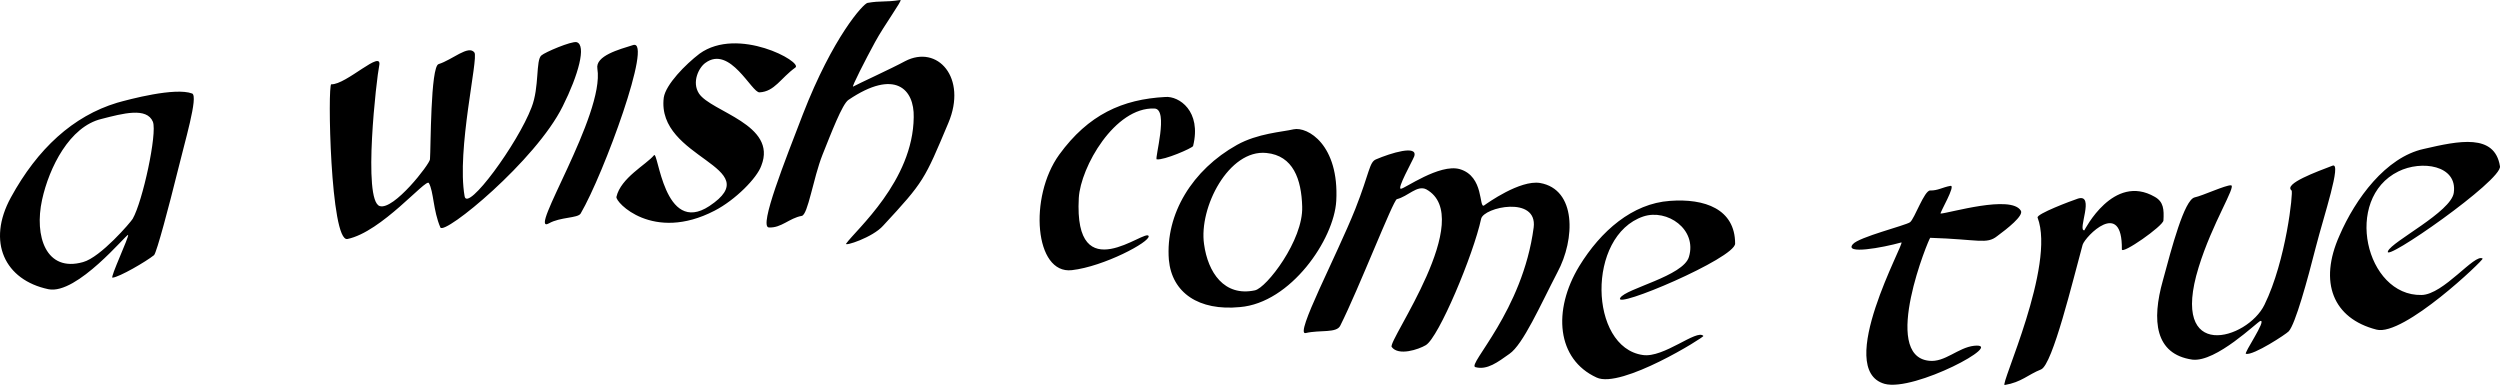
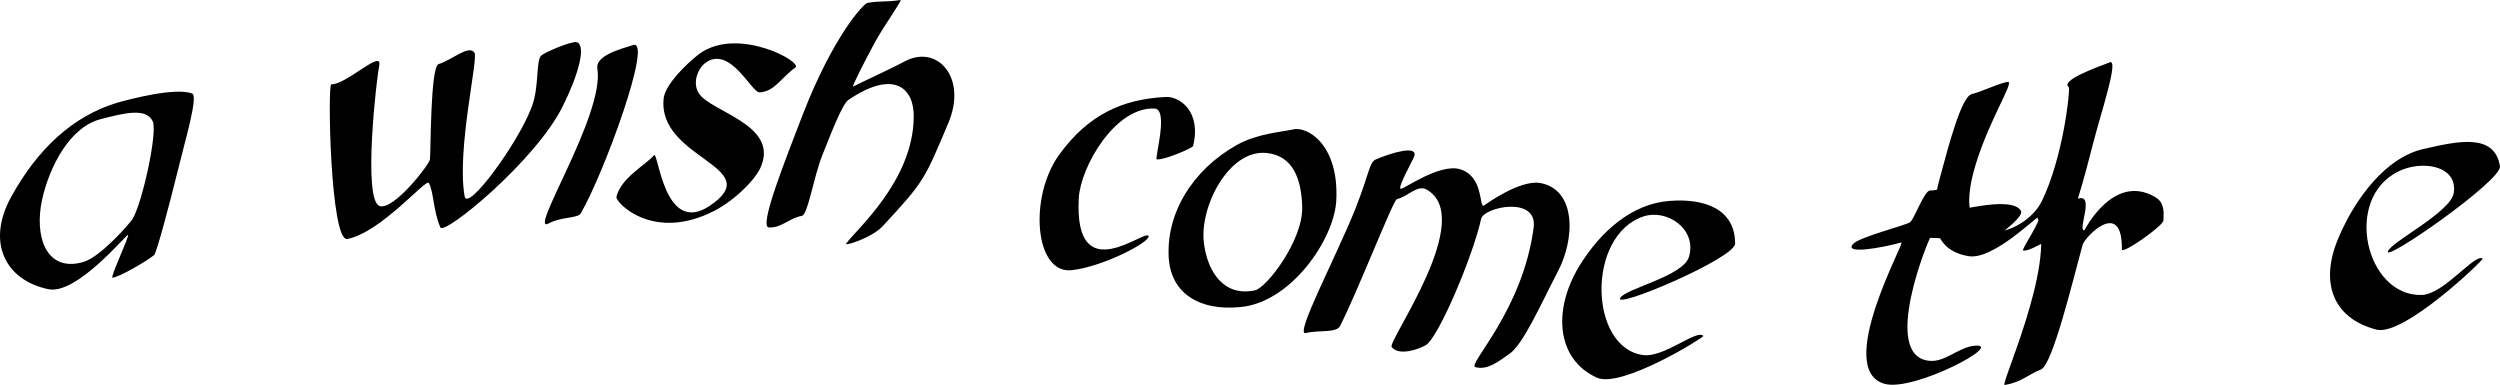
<svg xmlns="http://www.w3.org/2000/svg" width="433.095" height="66.7">
-   <path d="M22.99 37.903c-.309.554-5.551 6.671-8.602 7.5-6.418 1.816-8.48-4.477-7.098-10.801 1.227-5.598 4.77-12.684 10.297-14 3.696-.946 7.84-2.074 8.903.5.77 2.031-1.774 13.793-3.5 16.8l-.801 2.797c.23.23-3.176 7.48-2.7 7.403 1.173-.086 5.81-2.785 7.2-3.903.469-.472 2.664-8.8 4-14.199 1.328-5.488 3.703-13.32 2.601-13.8-2.964-1.118-10.898 1.007-13 1.6-7.628 2.306-13.78 7.95-18.402 16.4-4.226 7.718-1.055 14.316 6.5 15.902 4.95 1.011 13.598-9.649 13.8-9.403l.802-2.796m37.199 3.5c-2.969.601-3.457-26.84-2.8-26.801 2.57.12 8.952-6.254 8.3-3.2-.422 1.891-2.914 23.395.101 24.297 2.434.758 8.641-7.25 8.7-8.097.148-1.817.078-16.125 1.5-16.5 2.332-.715 5.187-3.387 6.199-2 .73.988-3.11 16.82-1.7 24.898.462 2.824 9.208-9.11 11.598-15.398 1.38-3.504.703-8.188 1.703-9 .598-.547 5.184-2.5 6.098-2.301 1.746.48.313 5.703-2.398 11.102-4.649 9.43-20.492 22.41-21.2 21-1.269-2.95-1.148-6.227-2-7.704-.515-.808-8.18 8.485-14.101 9.704m43.301-29.5c-.387-2.235 3.781-3.344 6.199-4.102 3.469-1.09-5.066 22.3-9.102 29.2-.504.816-3.539.573-5.5 1.698-3.879 2.141 9.703-18.78 8.403-26.796M121.189 9.3c6.652-4.788 17.934 1.446 16.601 2.4-2.558 1.84-3.585 4.156-6.203 4.3-1.343.125-5.117-8.254-9.398-5.097-1.133.808-2.379 3.32-1.102 5.296 2.106 3.188 13.637 5.364 10.801 12.5-.734 2.13-4.488 5.942-8.098 7.801-10.68 5.528-17.238-1.504-17-2.398.754-3.293 5.141-5.567 6.5-7.2.735-1.007 1.684 14 9.598 8.797 10.3-6.843-9.238-8.117-7.898-18.796.351-2.278 3.761-5.743 6.199-7.602m12 30.102c-1.777-.114 2.883-11.75 5.898-19.602C144.294 6.387 149.567.62 150.29.5c2.38-.411 2.977-.079 5.7-.5.41-.032-2.832 4.402-4.403 7.3-1.597 2.918-4.136 7.906-3.797 7.7.965-.528 6.625-3.114 9-4.4 5.622-2.937 10.813 2.868 7.5 10.7-4.156 9.871-4.19 10.129-11.3 17.8-1.813 2.048-6.793 3.637-6.403 3.098 1.68-2.382 11.598-10.84 11.703-21.898.114-4.832-3.21-8.469-11.3-3-1.082.703-3.016 5.809-4.5 9.5-1.621 4.09-2.516 10.422-3.602 10.602-2.133.37-3.555 2.136-5.7 2M183.49 26.8c5.062-6.964 10.976-9.612 18.398-10 2.332-.187 6.305 2.407 4.8 8.5-.136.36-5.05 2.497-6.3 2.302-.41-.02 2.152-8.746-.398-8.801-6.848-.285-12.793 10.125-13.102 15.5-.894 16.164 11.688 5.137 12.102 6.602.261 1.007-7.774 5.269-13.301 5.898-6.465.75-7.492-12.668-2.2-20m42.098 8.999c.207 5.806-6.199 14.11-8.199 14.5-5.316 1.13-8.137-3.112-8.8-8-.93-6.343 4.292-16.464 10.8-15.8 4.64.453 6.07 4.547 6.2 9.3l5.902-1c.527-9.714-4.977-12.917-7.403-12.397-1.968.464-6.199.695-9.797 2.699-7.707 4.3-12.425 11.949-11.8 19.898.52 5.746 5.207 8.89 12.3 8.2 8.797-.715 16.32-11.708 16.7-18.4l-5.903 1m.602 21.9c-1.984.453 5.34-13.333 8.601-21.5 2.508-6.36 2.403-8.122 3.598-8.598 2.504-1.07 7.317-2.574 6.602-.5-.348.883-3.04 5.652-2.301 5.597.555.051 6.695-4.398 10.2-3.398 4.257 1.258 3.276 6.824 4.198 6.3.555-.402 6.23-4.46 9.703-3.902 6.293 1.094 6.133 9.7 3 15.5-2.949 5.68-5.945 12.493-8.3 14.102-2.004 1.418-3.848 2.855-5.903 2.3-1.484-.421 8.2-9.702 10.102-24.198.687-5.54-8.652-3.524-9.102-1.5-1.328 6.175-7.367 20.617-9.597 21.898-1.25.738-4.73 1.914-5.903.3-.695-1.09 14.782-22.417 6-27.3-1.582-.8-3.187 1.242-5.097 1.7-.621.124-6.645 15.64-9.801 21.902-.633 1.355-3.496.71-6 1.296m47.398-11.597c3.73-6.09 9.2-10.852 15.703-11.301 6.036-.453 11.286 1.414 11.297 7.398-.004 2.54-21.242 11.532-19.898 9.403.95-1.617 10.934-3.762 11.898-7.102 1.438-4.785-3.777-8.36-7.898-7-9.887 3.336-9.406 22.68-.102 24 3.621.57 9.395-4.558 10.5-3.3.246.156-14.254 9.218-18.5 7.203-6.89-3.157-7.675-11.59-3-19.301M320.99 42.3c1.008-1.226 9.125-3.241 9.898-3.8.774-.57 2.477-5.558 3.5-5.5 1.324.027 2.106-.55 3.5-.8 1.031-.196-1.914 4.742-1.7 4.8 1.458-.062 12.208-3.308 13.9-.5.527.86-2.387 3.145-4.098 4.403-1.84 1.472-3.227.558-11.602.296-.168-.058-8.664 20.442-.2 21.301 2.724.32 5.028-2.293 7.802-2.597 5.691-.59-10.348 7.996-15.5 6.597-8.825-2.488 3.648-24.687 2.898-24.5-3.324.93-9.976 2.125-8.398.3m32-4.6c-.242-.633 5.828-2.907 7-3.297 3.004-.903-.164 5.605 1.097 5.5.043-.04 5.016-9.954 12.203-5.801 1.532.86 1.61 2.187 1.5 4.097-.058.957-7.218 5.965-7.203 5 .114-8.879-6.34-2.238-6.797-.796-1.671 6.097-5.21 20.8-7.203 21.597-2.308.918-3.363 2.203-6.297 2.7-.894.136 8.86-20.688 5.7-29m38.597 17.902c-.5.113-7.664 7.203-11.797 6.699-6.488-.938-7.05-6.781-5.101-13.7 1.535-5.698 3.71-13.964 5.5-14.402 1.387-.289 5.355-2.144 6.3-2.097.985.07-3.261 6.57-5.6 14.199-5.145 16.629 8.464 12.543 11.401 6.5 3.77-7.676 5.004-19.621 4.7-19.8-1.461-1.15 4.437-3.278 7.097-4.302 1.63-.625-1.484 8.594-2.898 14.102-1.438 5.684-3.559 13.39-4.7 14.602-.386.44-6.1 4.207-7.402 3.898-.468-.031 3.649-5.93 2.5-5.7M405.29 40.8c2.754-6.37 8.016-13.562 14.598-15 6.098-1.413 12.281-2.714 13.2 3 .452 2.411-20.426 16.942-19.4 14.7.72-1.695 10.927-6.781 11.4-10.097.687-4.805-5.622-5.688-9.598-3.704-9.594 4.715-5.676 21.606 4 21.403 3.84-.043 9.27-7.297 10.597-6.301.282.137-13.703 13.55-18.398 12.3-7.512-1.933-10.04-8.183-6.399-16.3" />
+   <path d="M22.99 37.903c-.309.554-5.551 6.671-8.602 7.5-6.418 1.816-8.48-4.477-7.098-10.801 1.227-5.598 4.77-12.684 10.297-14 3.696-.946 7.84-2.074 8.903.5.77 2.031-1.774 13.793-3.5 16.8l-.801 2.797c.23.23-3.176 7.48-2.7 7.403 1.173-.086 5.81-2.785 7.2-3.903.469-.472 2.664-8.8 4-14.199 1.328-5.488 3.703-13.32 2.601-13.8-2.964-1.118-10.898 1.007-13 1.6-7.628 2.306-13.78 7.95-18.402 16.4-4.226 7.718-1.055 14.316 6.5 15.902 4.95 1.011 13.598-9.649 13.8-9.403l.802-2.796m37.199 3.5c-2.969.601-3.457-26.84-2.8-26.801 2.57.12 8.952-6.254 8.3-3.2-.422 1.891-2.914 23.395.101 24.297 2.434.758 8.641-7.25 8.7-8.097.148-1.817.078-16.125 1.5-16.5 2.332-.715 5.187-3.387 6.199-2 .73.988-3.11 16.82-1.7 24.898.462 2.824 9.208-9.11 11.598-15.398 1.38-3.504.703-8.188 1.703-9 .598-.547 5.184-2.5 6.098-2.301 1.746.48.313 5.703-2.398 11.102-4.649 9.43-20.492 22.41-21.2 21-1.269-2.95-1.148-6.227-2-7.704-.515-.808-8.18 8.485-14.101 9.704m43.301-29.5c-.387-2.235 3.781-3.344 6.199-4.102 3.469-1.09-5.066 22.3-9.102 29.2-.504.816-3.539.573-5.5 1.698-3.879 2.141 9.703-18.78 8.403-26.796M121.189 9.3c6.652-4.788 17.934 1.446 16.601 2.4-2.558 1.84-3.585 4.156-6.203 4.3-1.343.125-5.117-8.254-9.398-5.097-1.133.808-2.379 3.32-1.102 5.296 2.106 3.188 13.637 5.364 10.801 12.5-.734 2.13-4.488 5.942-8.098 7.801-10.68 5.528-17.238-1.504-17-2.398.754-3.293 5.141-5.567 6.5-7.2.735-1.007 1.684 14 9.598 8.797 10.3-6.843-9.238-8.117-7.898-18.796.351-2.278 3.761-5.743 6.199-7.602m12 30.102c-1.777-.114 2.883-11.75 5.898-19.602C144.294 6.387 149.567.62 150.29.5c2.38-.411 2.977-.079 5.7-.5.41-.032-2.832 4.402-4.403 7.3-1.597 2.918-4.136 7.906-3.797 7.7.965-.528 6.625-3.114 9-4.4 5.622-2.937 10.813 2.868 7.5 10.7-4.156 9.871-4.19 10.129-11.3 17.8-1.813 2.048-6.793 3.637-6.403 3.098 1.68-2.382 11.598-10.84 11.703-21.898.114-4.832-3.21-8.469-11.3-3-1.082.703-3.016 5.809-4.5 9.5-1.621 4.09-2.516 10.422-3.602 10.602-2.133.37-3.555 2.136-5.7 2M183.49 26.8c5.062-6.964 10.976-9.612 18.398-10 2.332-.187 6.305 2.407 4.8 8.5-.136.36-5.05 2.497-6.3 2.302-.41-.02 2.152-8.746-.398-8.801-6.848-.285-12.793 10.125-13.102 15.5-.894 16.164 11.688 5.137 12.102 6.602.261 1.007-7.774 5.269-13.301 5.898-6.465.75-7.492-12.668-2.2-20m42.098 8.999c.207 5.806-6.199 14.11-8.199 14.5-5.316 1.13-8.137-3.112-8.8-8-.93-6.343 4.292-16.464 10.8-15.8 4.64.453 6.07 4.547 6.2 9.3l5.902-1c.527-9.714-4.977-12.917-7.403-12.397-1.968.464-6.199.695-9.797 2.699-7.707 4.3-12.425 11.949-11.8 19.898.52 5.746 5.207 8.89 12.3 8.2 8.797-.715 16.32-11.708 16.7-18.4l-5.903 1m.602 21.9c-1.984.453 5.34-13.333 8.601-21.5 2.508-6.36 2.403-8.122 3.598-8.598 2.504-1.07 7.317-2.574 6.602-.5-.348.883-3.04 5.652-2.301 5.597.555.051 6.695-4.398 10.2-3.398 4.257 1.258 3.276 6.824 4.198 6.3.555-.402 6.23-4.46 9.703-3.902 6.293 1.094 6.133 9.7 3 15.5-2.949 5.68-5.945 12.493-8.3 14.102-2.004 1.418-3.848 2.855-5.903 2.3-1.484-.421 8.2-9.702 10.102-24.198.687-5.54-8.652-3.524-9.102-1.5-1.328 6.175-7.367 20.617-9.597 21.898-1.25.738-4.73 1.914-5.903.3-.695-1.09 14.782-22.417 6-27.3-1.582-.8-3.187 1.242-5.097 1.7-.621.124-6.645 15.64-9.801 21.902-.633 1.355-3.496.71-6 1.296m47.398-11.597c3.73-6.09 9.2-10.852 15.703-11.301 6.036-.453 11.286 1.414 11.297 7.398-.004 2.54-21.242 11.532-19.898 9.403.95-1.617 10.934-3.762 11.898-7.102 1.438-4.785-3.777-8.36-7.898-7-9.887 3.336-9.406 22.68-.102 24 3.621.57 9.395-4.558 10.5-3.3.246.156-14.254 9.218-18.5 7.203-6.89-3.157-7.675-11.59-3-19.301M320.99 42.3c1.008-1.226 9.125-3.241 9.898-3.8.774-.57 2.477-5.558 3.5-5.5 1.324.027 2.106-.55 3.5-.8 1.031-.196-1.914 4.742-1.7 4.8 1.458-.062 12.208-3.308 13.9-.5.527.86-2.387 3.145-4.098 4.403-1.84 1.472-3.227.558-11.602.296-.168-.058-8.664 20.442-.2 21.301 2.724.32 5.028-2.293 7.802-2.597 5.691-.59-10.348 7.996-15.5 6.597-8.825-2.488 3.648-24.687 2.898-24.5-3.324.93-9.976 2.125-8.398.3m32-4.6c-.242-.633 5.828-2.907 7-3.297 3.004-.903-.164 5.605 1.097 5.5.043-.04 5.016-9.954 12.203-5.801 1.532.86 1.61 2.187 1.5 4.097-.058.957-7.218 5.965-7.203 5 .114-8.879-6.34-2.238-6.797-.796-1.671 6.097-5.21 20.8-7.203 21.597-2.308.918-3.363 2.203-6.297 2.7-.894.136 8.86-20.688 5.7-29c-.5.113-7.664 7.203-11.797 6.699-6.488-.938-7.05-6.781-5.101-13.7 1.535-5.698 3.71-13.964 5.5-14.402 1.387-.289 5.355-2.144 6.3-2.097.985.07-3.261 6.57-5.6 14.199-5.145 16.629 8.464 12.543 11.401 6.5 3.77-7.676 5.004-19.621 4.7-19.8-1.461-1.15 4.437-3.278 7.097-4.302 1.63-.625-1.484 8.594-2.898 14.102-1.438 5.684-3.559 13.39-4.7 14.602-.386.44-6.1 4.207-7.402 3.898-.468-.031 3.649-5.93 2.5-5.7M405.29 40.8c2.754-6.37 8.016-13.562 14.598-15 6.098-1.413 12.281-2.714 13.2 3 .452 2.411-20.426 16.942-19.4 14.7.72-1.695 10.927-6.781 11.4-10.097.687-4.805-5.622-5.688-9.598-3.704-9.594 4.715-5.676 21.606 4 21.403 3.84-.043 9.27-7.297 10.597-6.301.282.137-13.703 13.55-18.398 12.3-7.512-1.933-10.04-8.183-6.399-16.3" />
</svg>